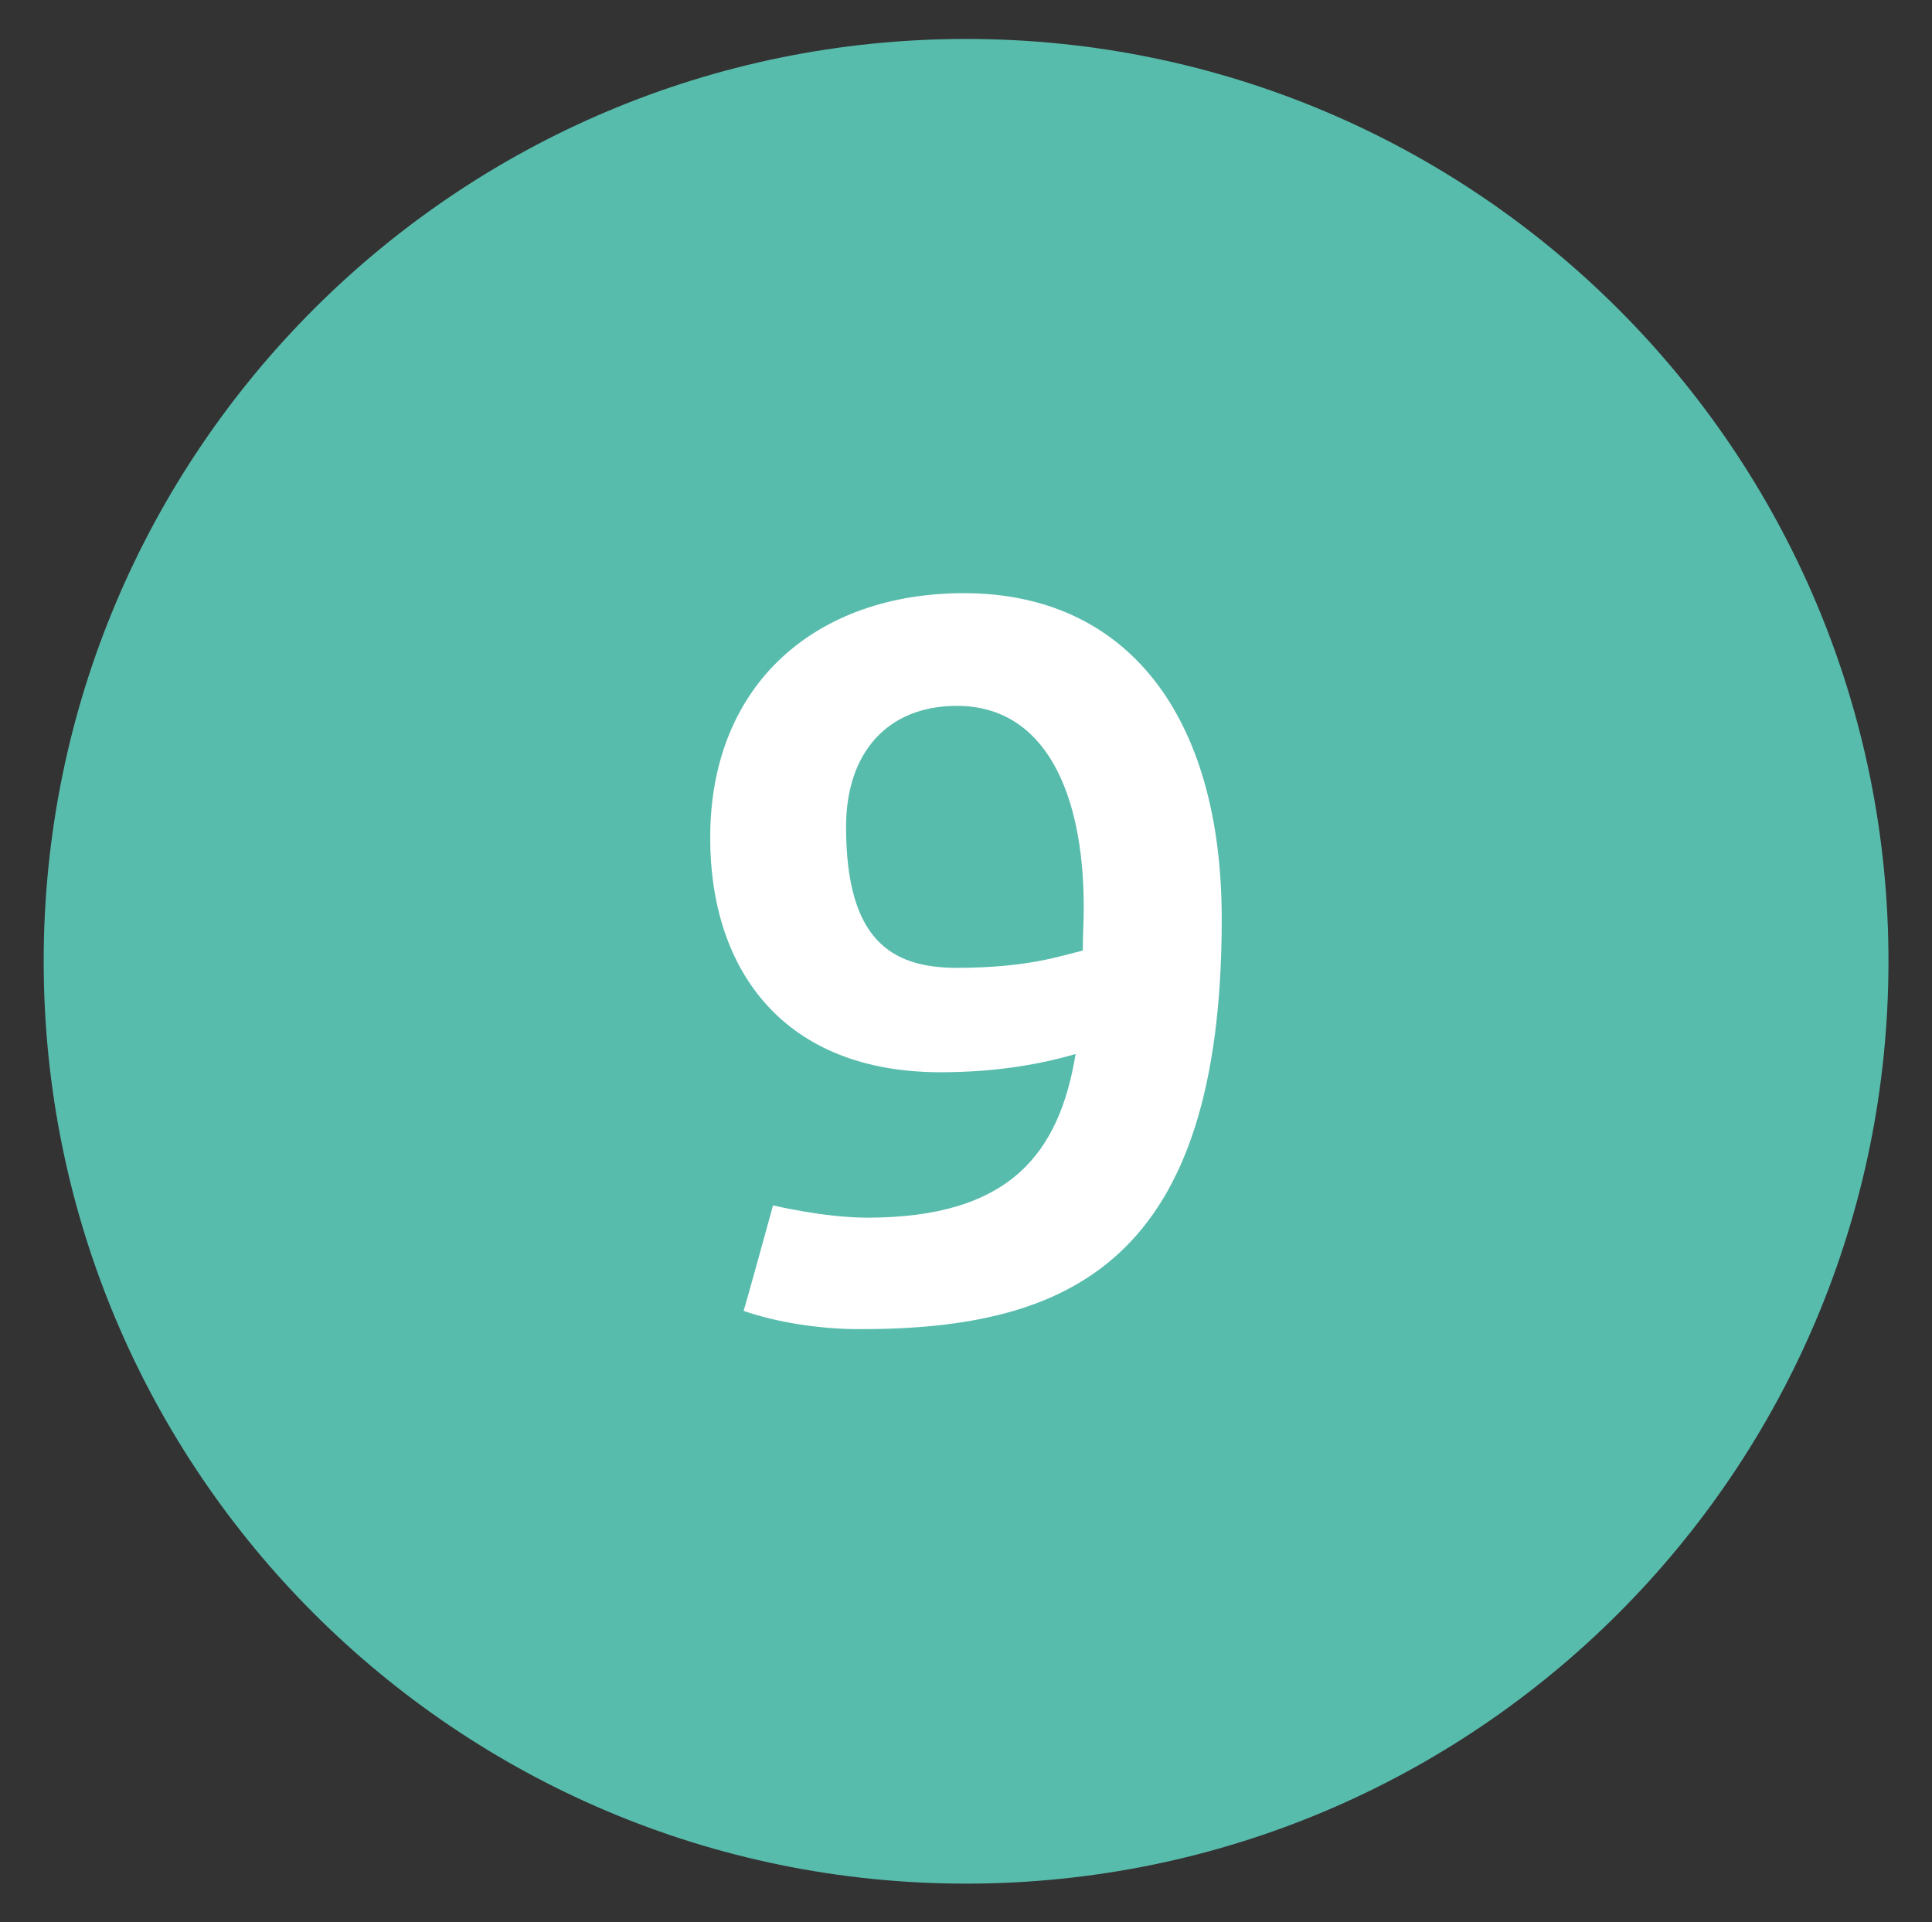
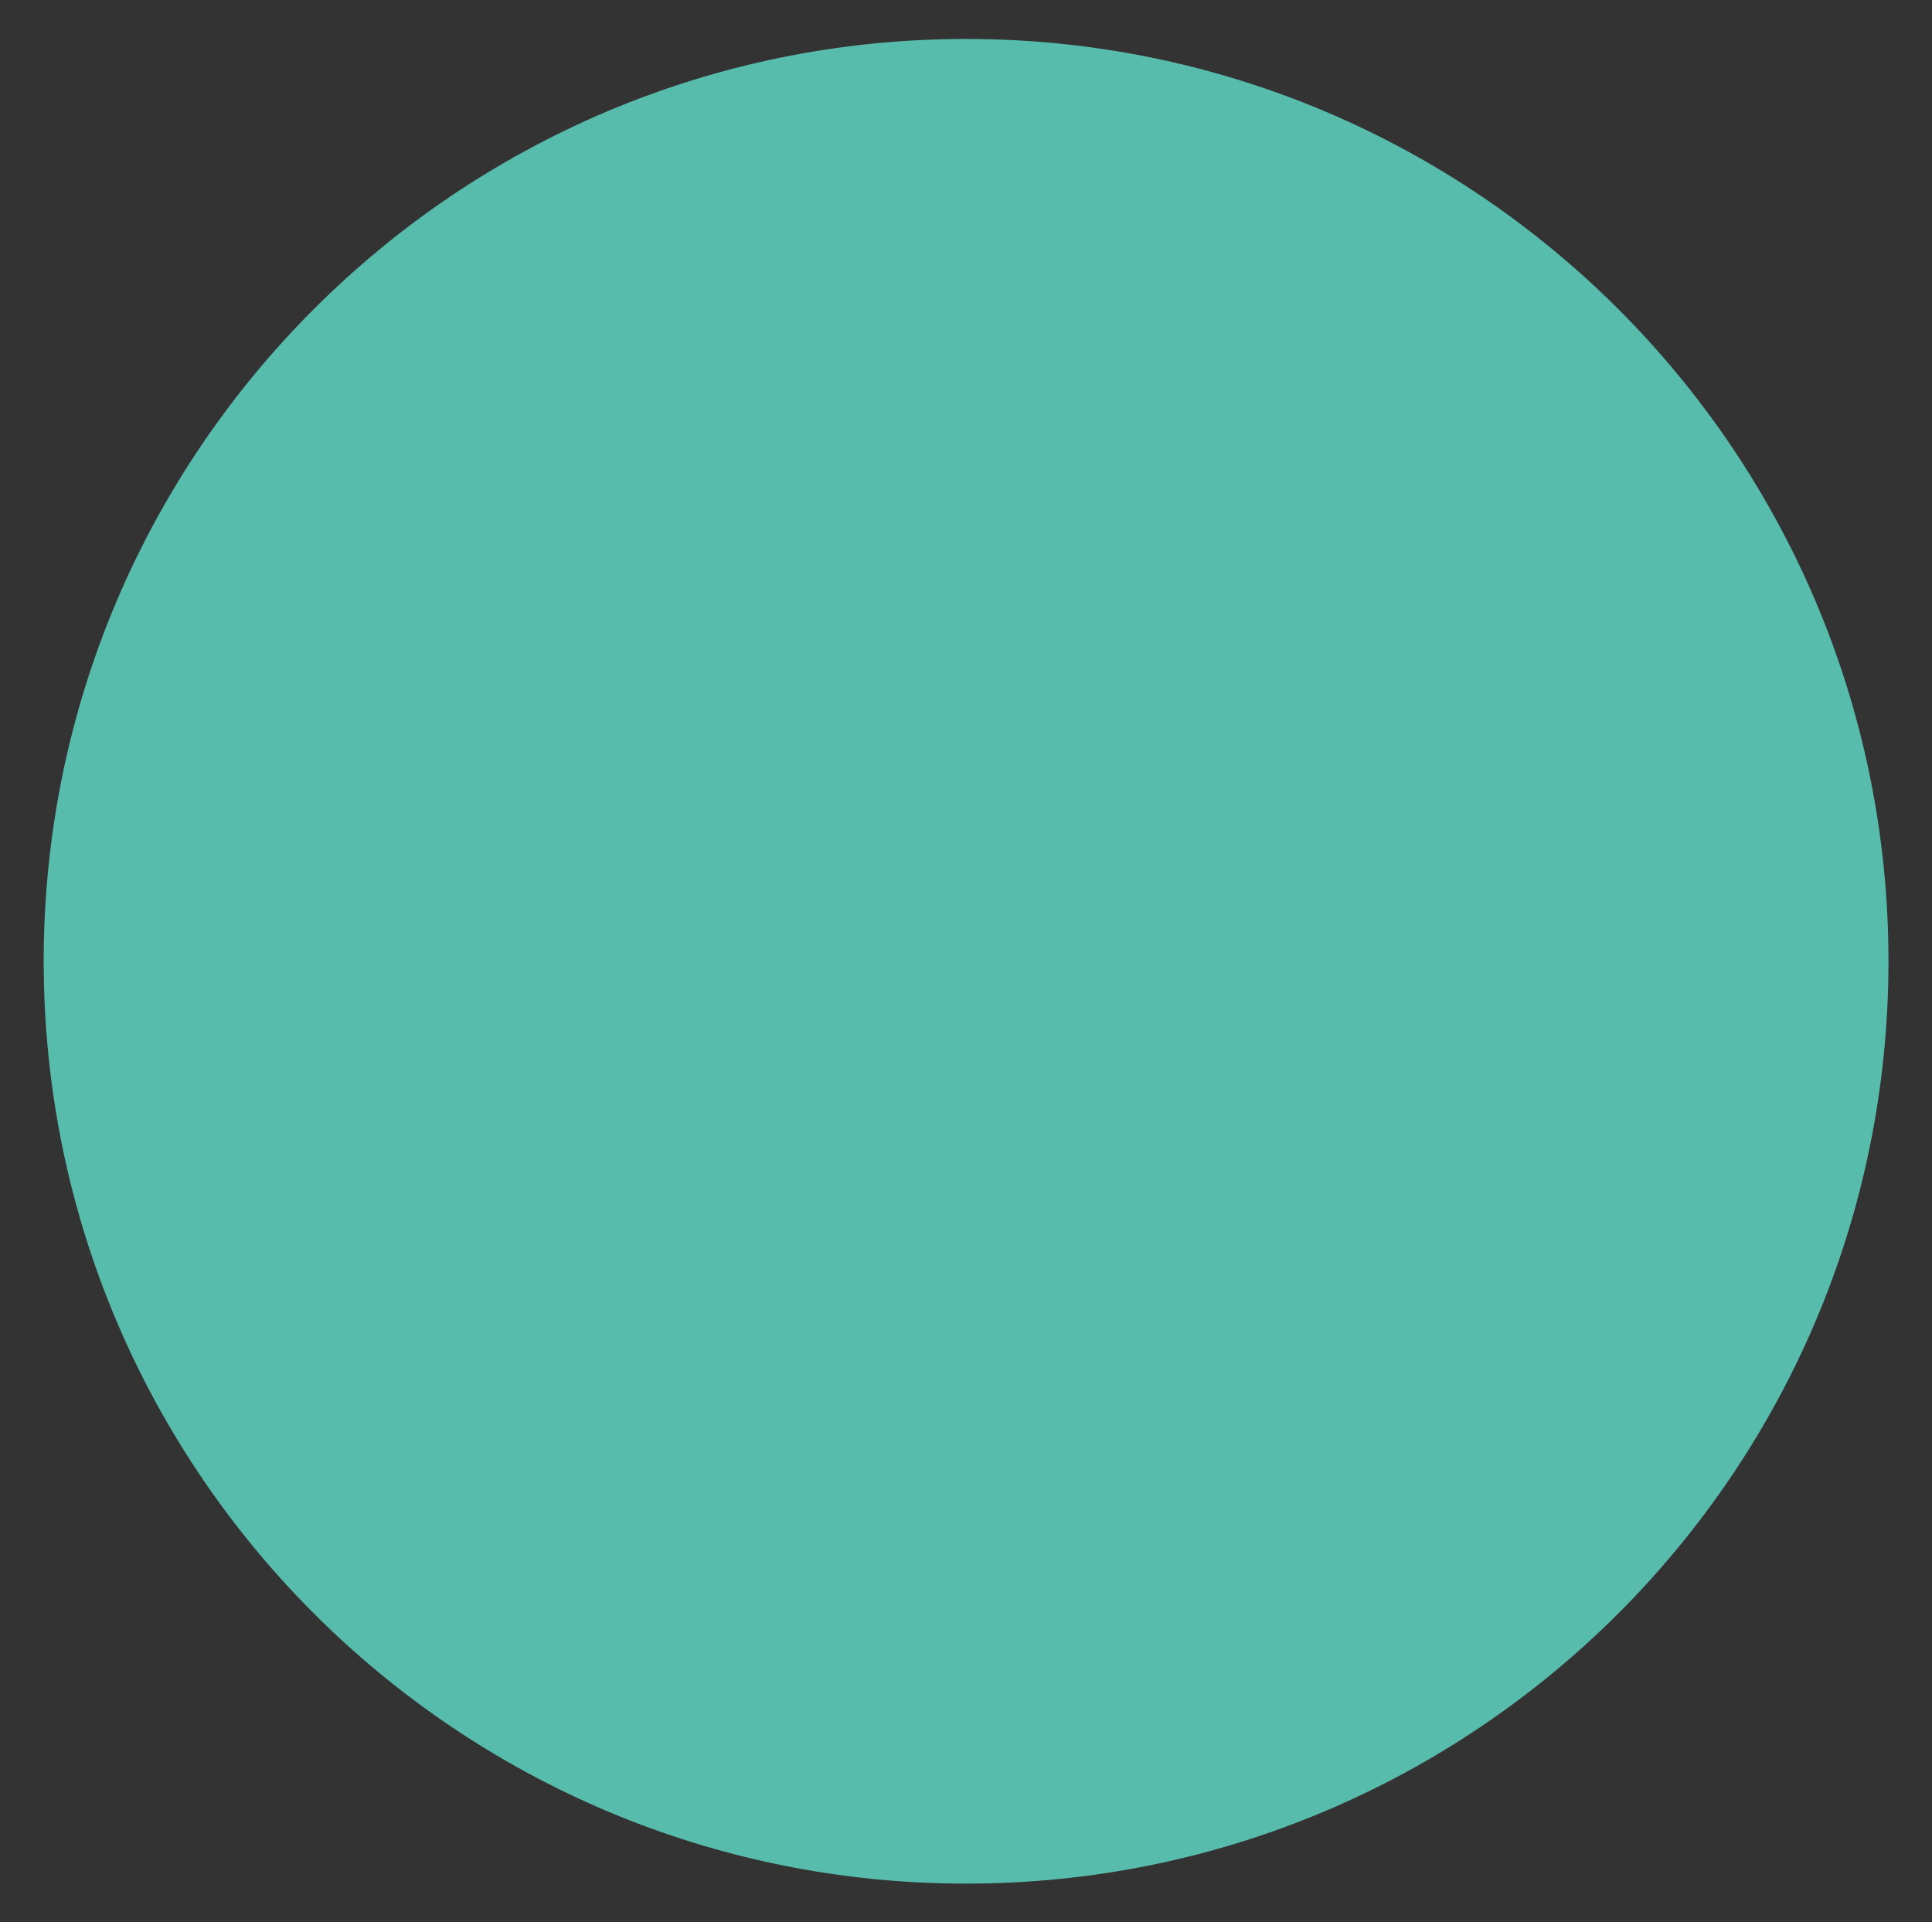
<svg xmlns="http://www.w3.org/2000/svg" xmlns:xlink="http://www.w3.org/1999/xlink" version="1.1" id="Livello_1" x="0px" y="0px" width="24.5px" height="24.375px" viewBox="0 0 24.5 24.375" enable-background="new 0 0 24.5 24.375" xml:space="preserve">
  <rect x="0" y="0" width="24.5" height="24.375" fill="#333333" stroke="none" />
  <g>
    <defs>
      <rect id="SVGID_1_" y="832.572" width="6.499" height="9.318" />
    </defs>
    <clipPath id="SVGID_2_">
      <use xlink:href="#SVGID_1_" overflow="visible" />
    </clipPath>
    <path clip-path="url(#SVGID_2_)" fill="#FFFFFF" d="M4.801,839.291c0,0.785-0.45,1.236-1.519,1.236c-1.185,0-1.61-0.463-1.61-1.133   c0-0.502,0.489-1.018,1.056-1.404c0.077-0.09,0.451-0.295,0.451-0.295s0.412,0.219,0.489,0.309   C4.235,838.363,4.801,838.803,4.801,839.291 M4.505,834.889c0,0.514-0.476,0.887-0.966,1.209c-0.064,0.078-0.335,0.219-0.335,0.219   s-0.296-0.18-0.347-0.244c-0.464-0.322-0.876-0.734-0.876-1.197c0-0.502,0.27-0.979,1.352-0.979   C4.338,833.896,4.505,834.424,4.505,834.889 M6.499,839.406c0-1.004-0.849-1.699-1.736-2.252C4.737,837.129,4.518,837,4.518,837   s0.168-0.078,0.18-0.117c0.849-0.516,1.544-1.287,1.544-2.227c0-1.211-1.106-2.084-2.909-2.084c-1.738,0-3.011,0.629-3.011,2.227   c0,0.926,0.617,1.531,1.337,2.033C1.685,836.871,1.891,837,1.891,837s-0.206,0.09-0.219,0.129C0.797,837.643,0,838.338,0,839.588   c0,1.66,1.376,2.303,3.204,2.303C5.136,841.891,6.499,841.145,6.499,839.406" />
  </g>
  <g>
    <defs>
      <rect id="SVGID_3_" x="0.554" y="0.491" width="23.393" height="23.393" />
    </defs>
    <clipPath id="SVGID_4_">
      <use xlink:href="#SVGID_3_" overflow="visible" />
    </clipPath>
    <path clip-path="url(#SVGID_4_)" fill="#58BCAD" d="M12.251,23.886c6.459,0,11.697-5.236,11.697-11.697   c0-6.459-5.238-11.695-11.697-11.695c-6.46,0-11.697,5.236-11.697,11.695C0.554,18.649,5.791,23.886,12.251,23.886" />
  </g>
  <g>
    <defs>
-       <rect id="SVGID_5_" x="9.007" y="7.522" width="6.486" height="9.332" />
-     </defs>
+       </defs>
    <clipPath id="SVGID_6_">
      <use xlink:href="#SVGID_5_" overflow="visible" />
    </clipPath>
    <path clip-path="url(#SVGID_6_)" fill="#FFFFFF" d="M13.743,11.499c0,0.194-0.012,0.374-0.012,0.555   c-0.271,0.064-0.695,0.219-1.598,0.219c-0.837,0-1.404-0.36-1.404-1.79c0-0.94,0.528-1.532,1.404-1.532   C13.255,8.95,13.743,10.057,13.743,11.499 M15.493,11.654c0-2.589-1.209-4.132-3.27-4.132c-1.854,0-3.217,1.132-3.217,3.102   c0,1.688,0.939,2.973,2.921,2.973c0.747,0,1.313-0.115,1.713-0.231c-0.206,1.249-0.823,2.075-2.64,2.075   c-0.555,0-1.197-0.156-1.197-0.156s-0.347,1.262-0.373,1.338c0.412,0.143,0.952,0.232,1.48,0.232   C13.577,16.854,15.493,15.992,15.493,11.654" />
  </g>
</svg>